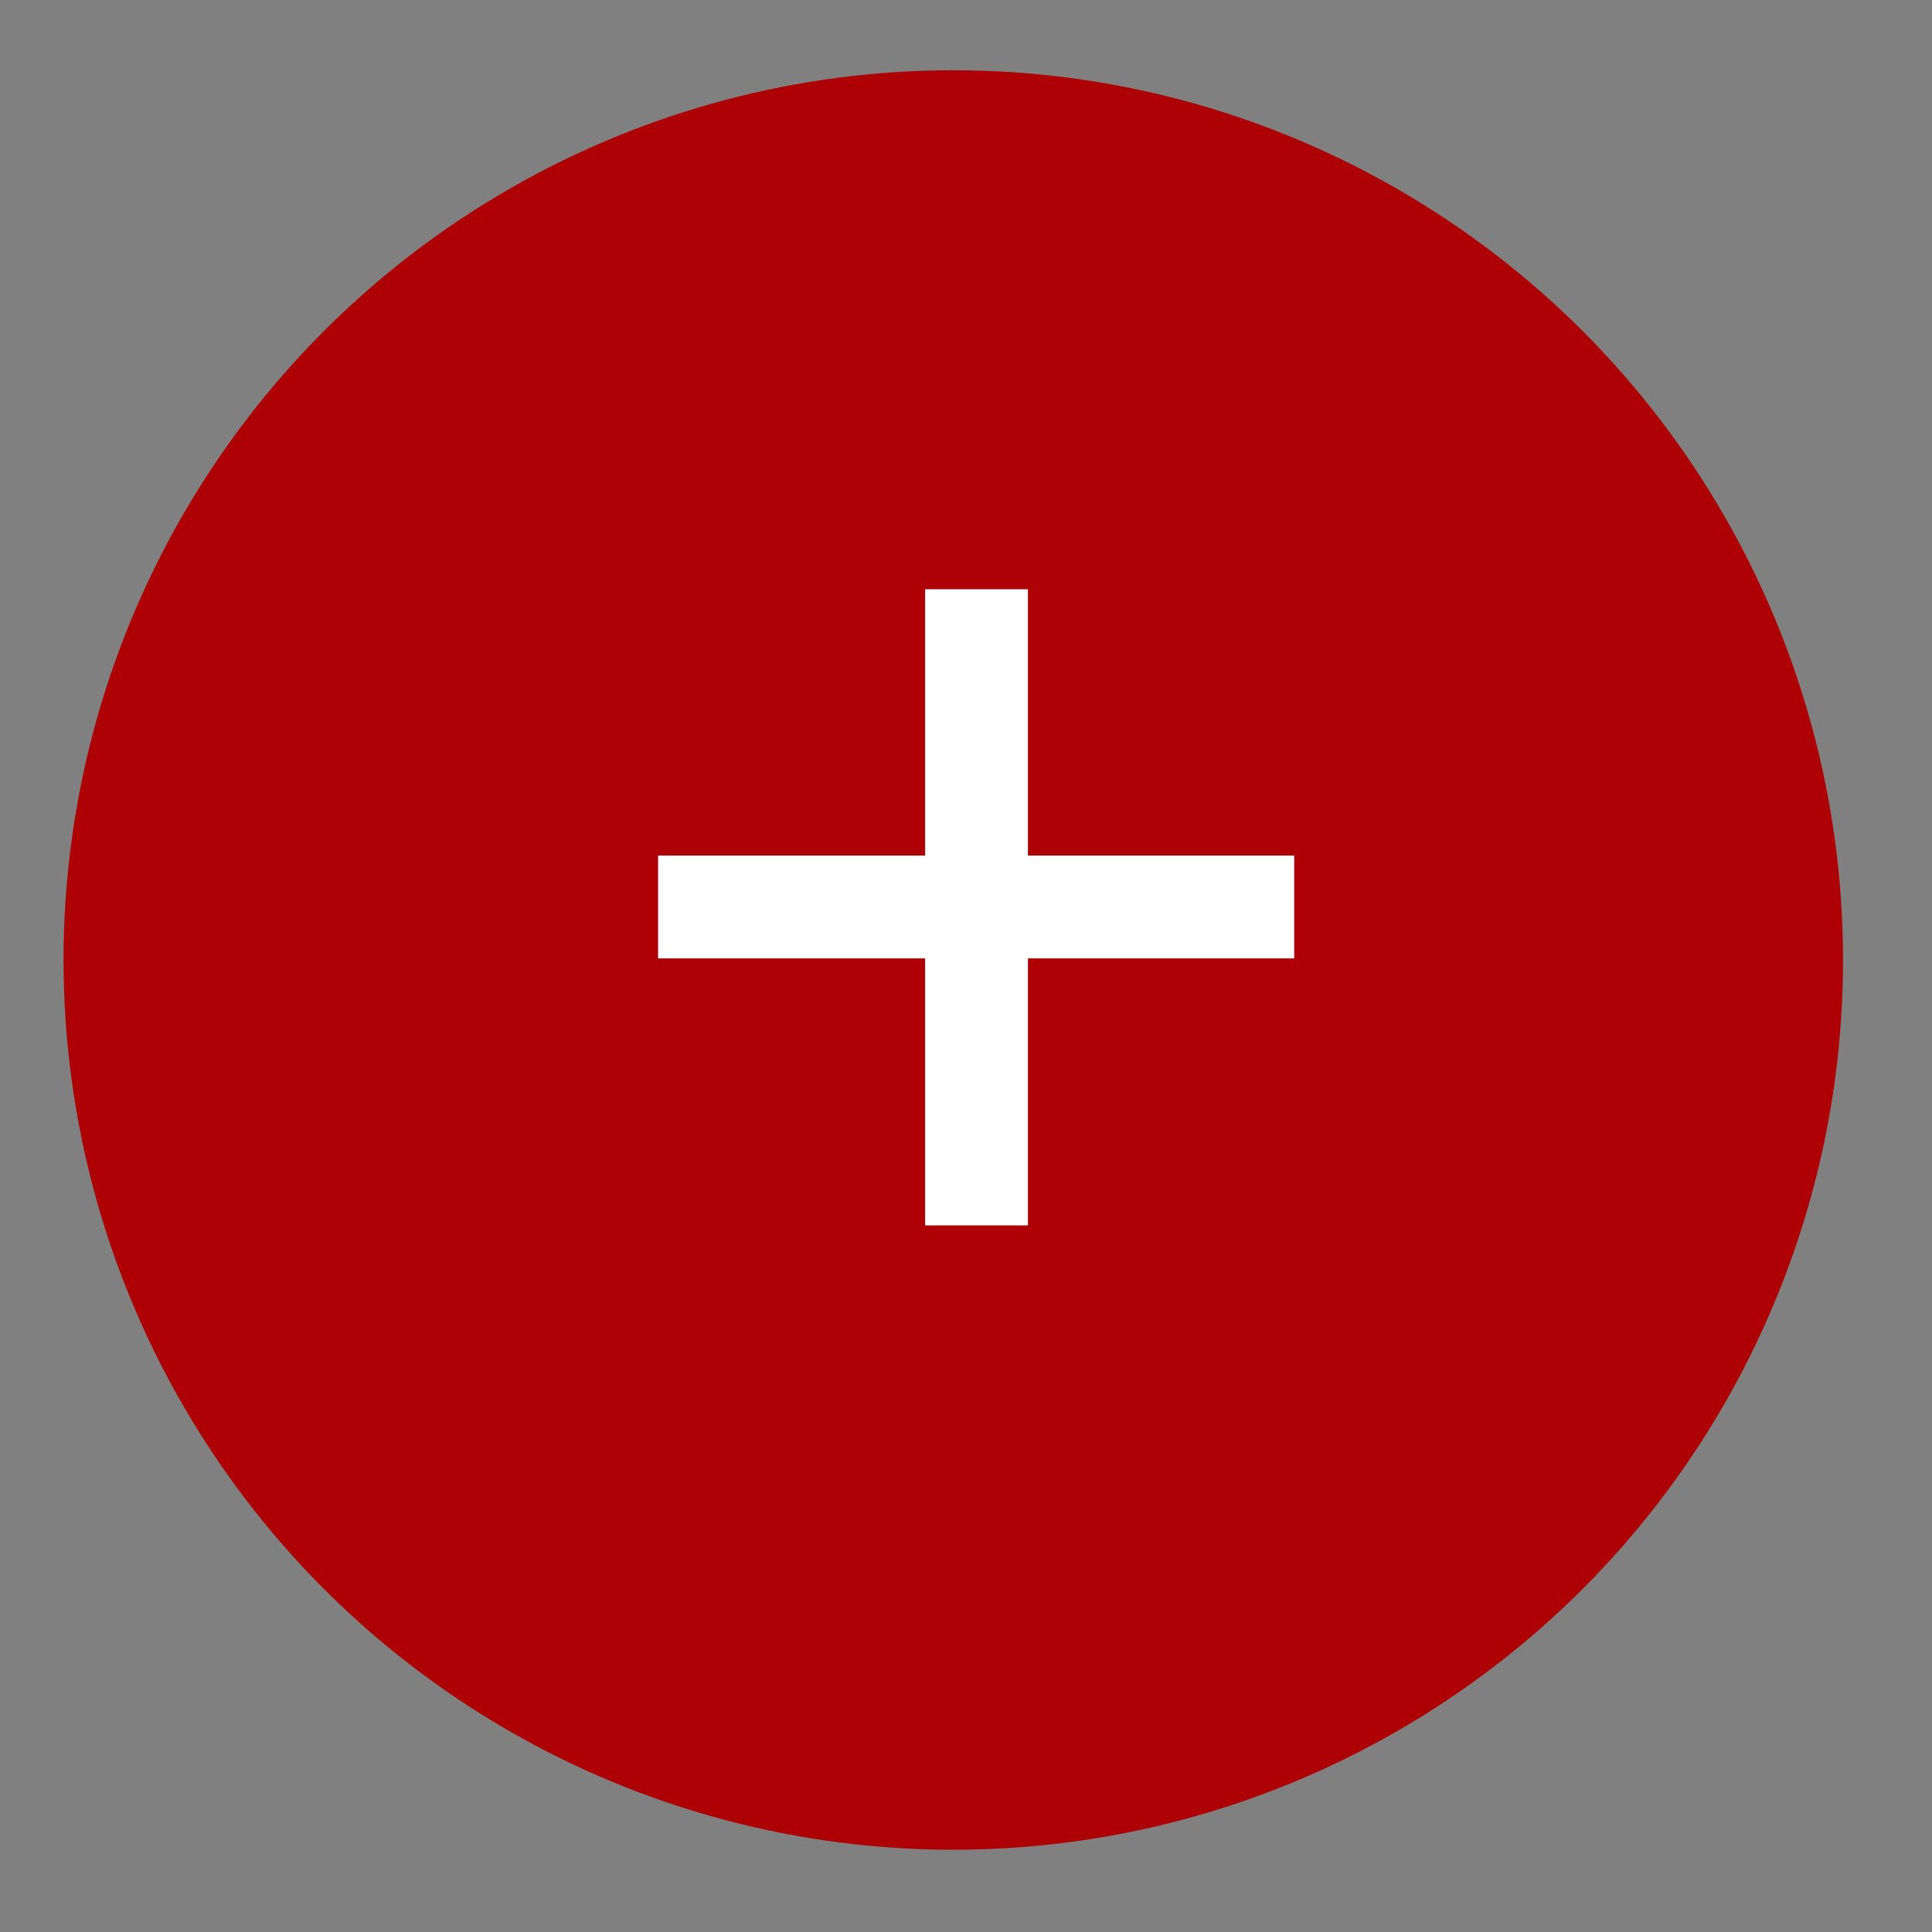
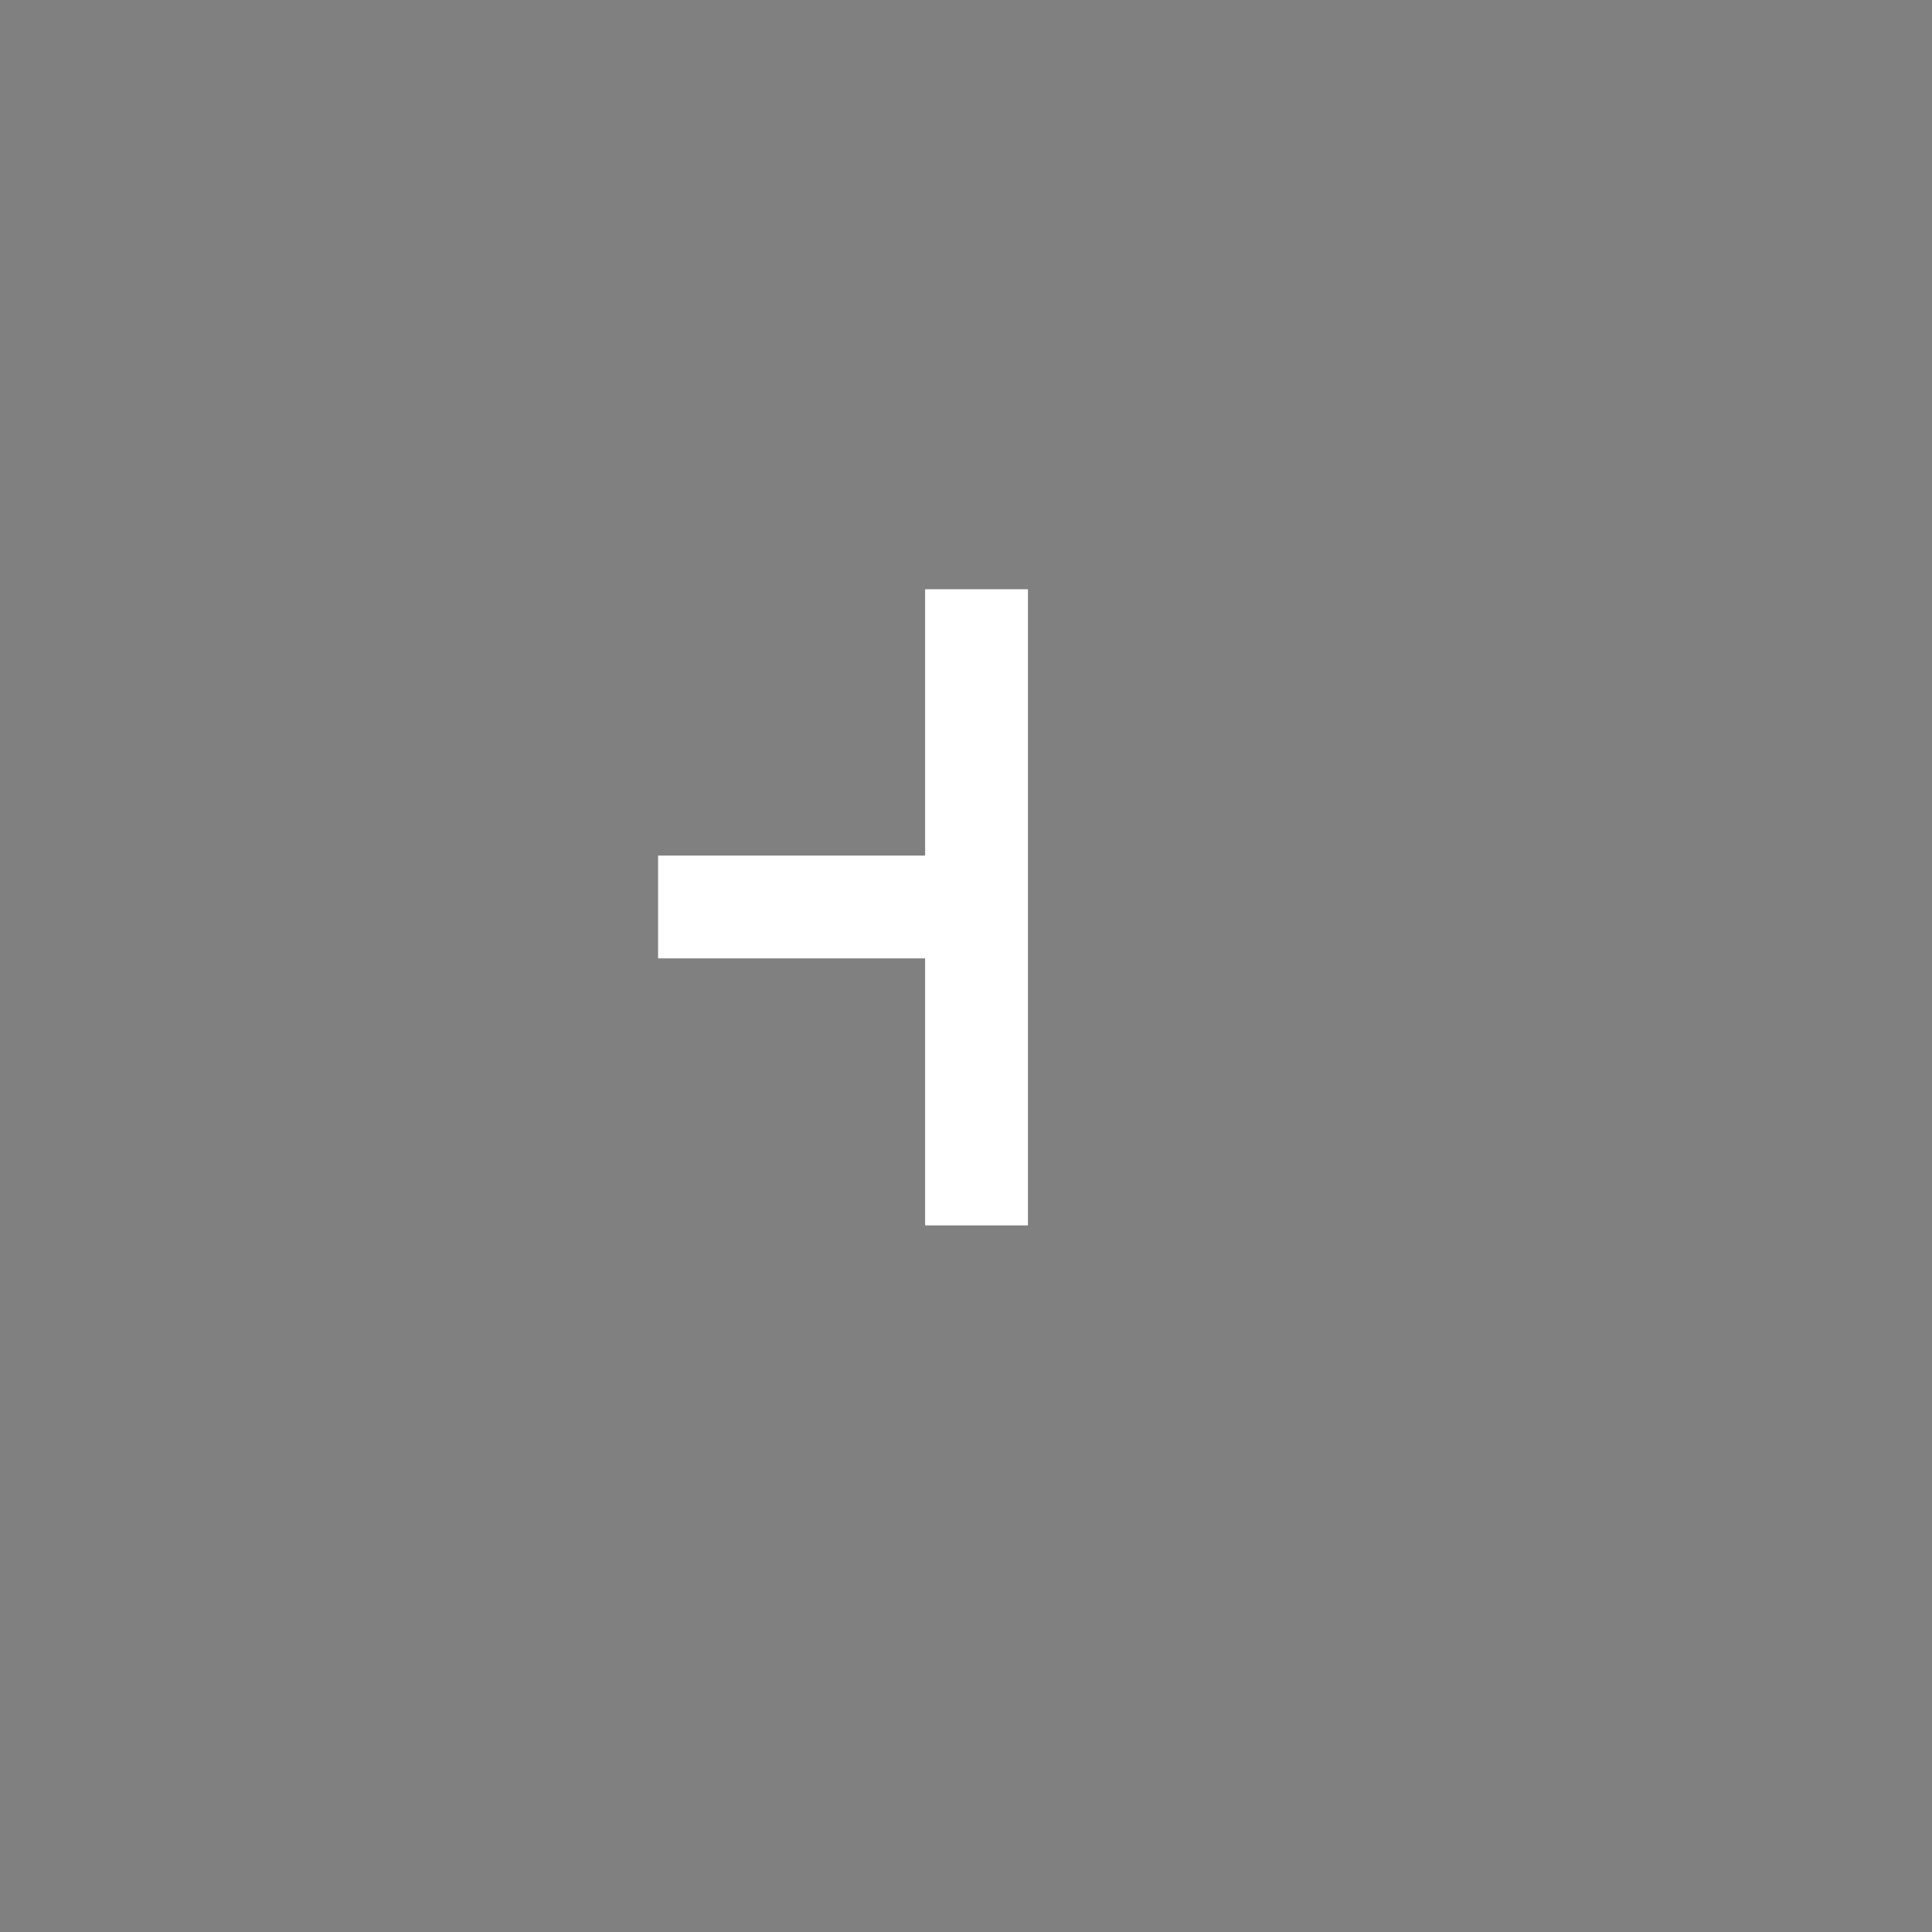
<svg xmlns="http://www.w3.org/2000/svg" width="19" height="19" viewBox="0 0 19 19" fill="none">
  <rect x="0" y="0" width="19" height="19" fill="#808080" stroke="none" />
-   <circle cx="9.375" cy="9.441" r="8.75" fill="#AE0105" />
-   <path d="M9.098 12.051V9.425H6.472V8.414H9.098V5.795H10.109V8.414H12.728V9.425H10.109V12.051H9.098Z" fill="white" />
+   <path d="M9.098 12.051V9.425H6.472V8.414H9.098V5.795H10.109V8.414H12.728H10.109V12.051H9.098Z" fill="white" />
</svg>